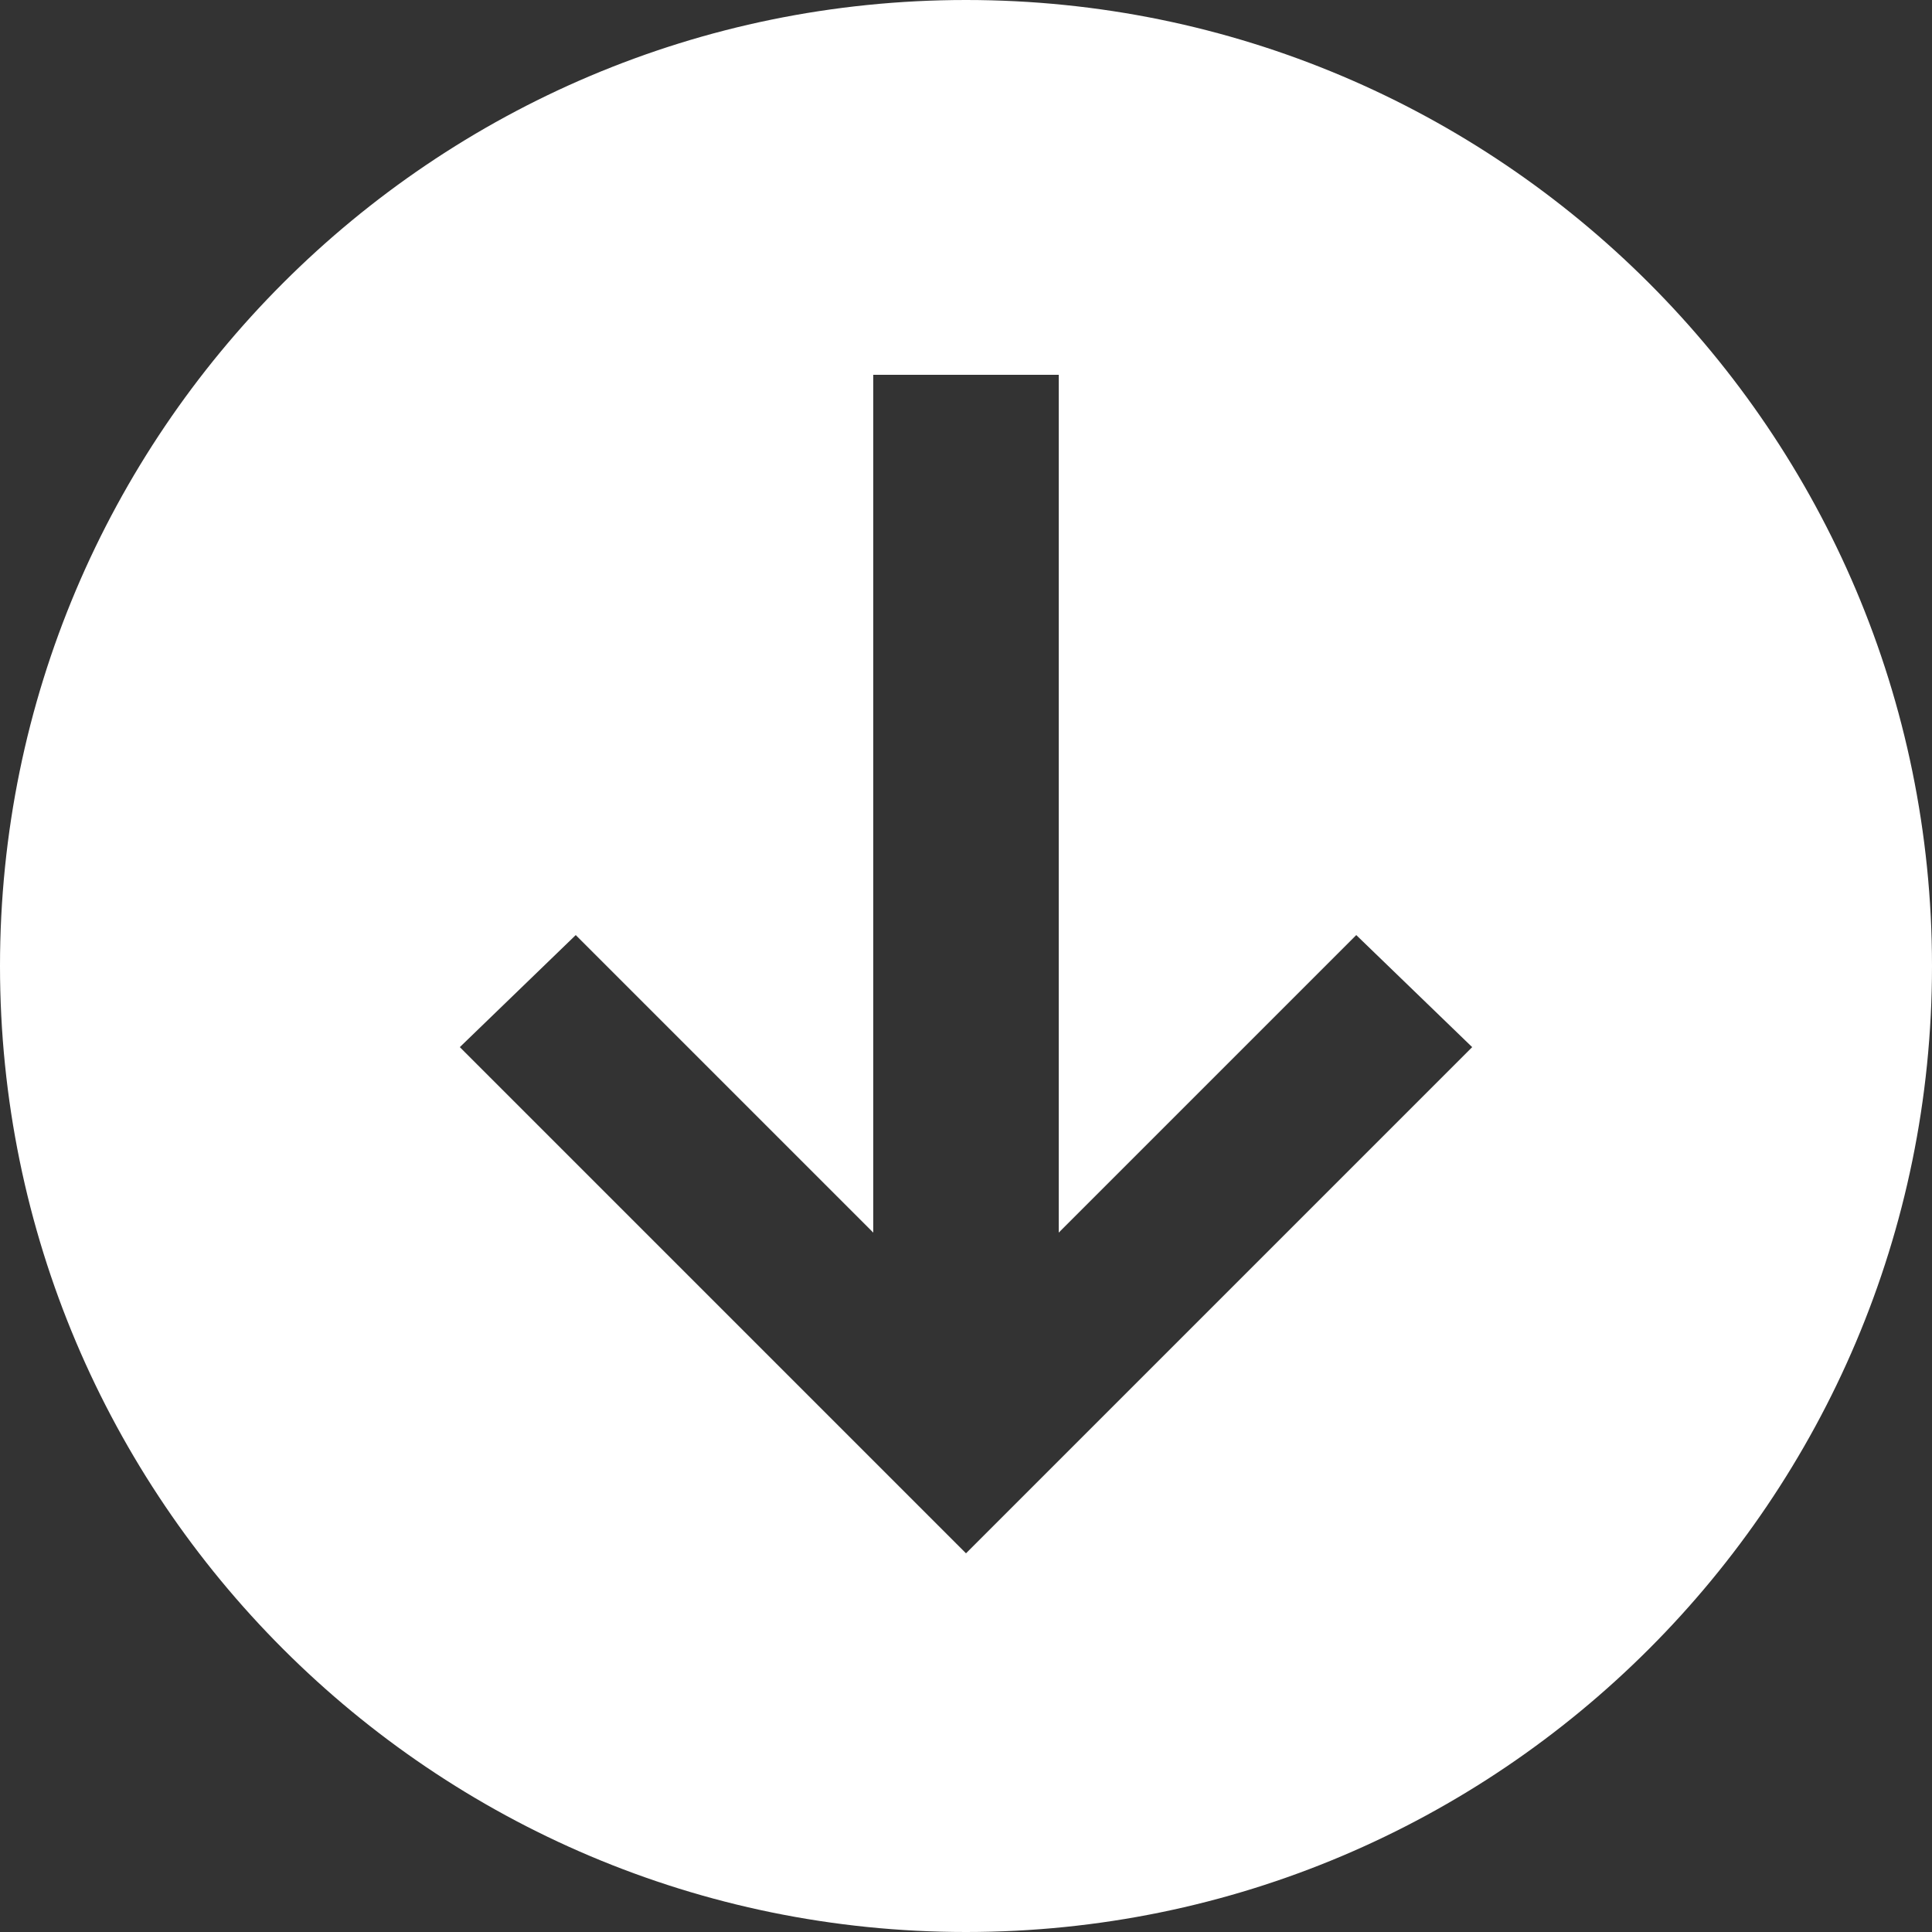
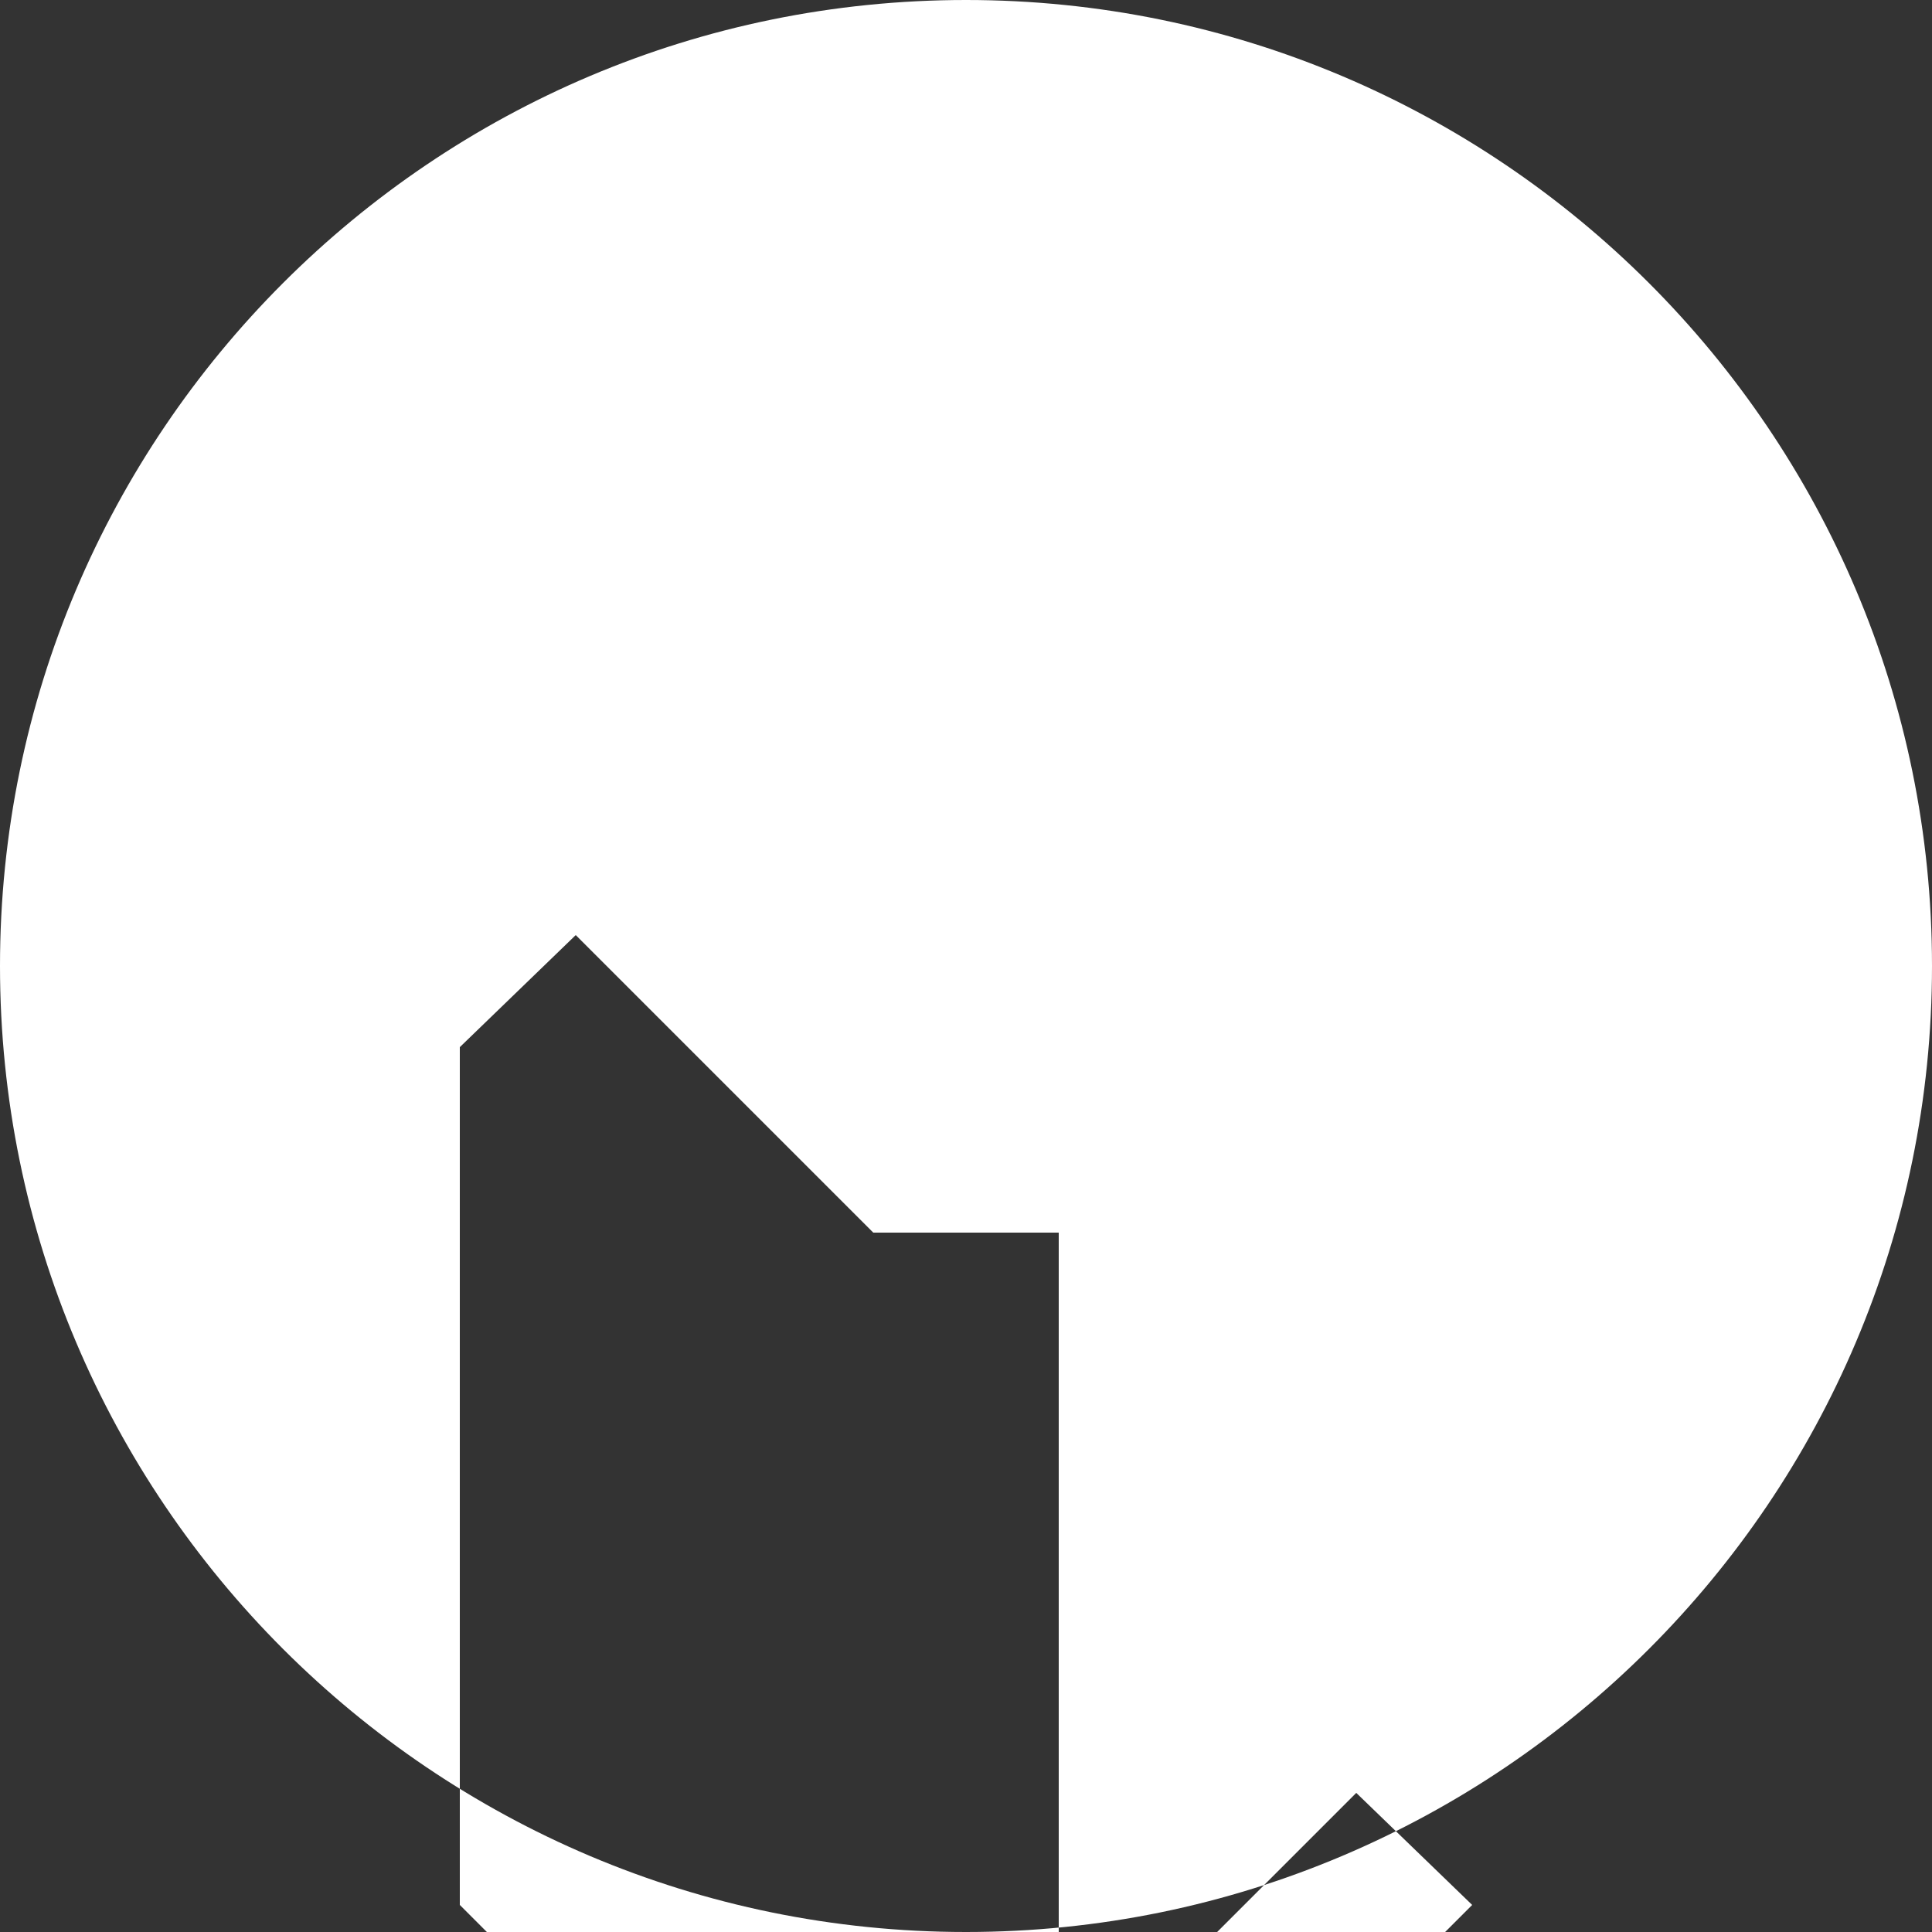
<svg xmlns="http://www.w3.org/2000/svg" id="_圖層_1" version="1.1" viewBox="0 0 50 50">
  <rect x="0" y="0" width="50" height="50" fill="#333333" stroke="none" />
  <defs>
    <style>
      .st0 {
        fill: #fff;
      }
    </style>
  </defs>
-   <path class="st0" d="M50,25C50,11.2,38.8,0,25,0S0,11.2,0,25s11.2,25,25,25,25-11.2,25-25ZM11.9,27.1l3-2.9,7.7,7.7V9.7h4.8v22.2l7.7-7.7,3,2.9-13.1,13.1-13.1-13.1Z" />
+   <path class="st0" d="M50,25C50,11.2,38.8,0,25,0S0,11.2,0,25s11.2,25,25,25,25-11.2,25-25ZM11.9,27.1l3-2.9,7.7,7.7h4.8v22.2l7.7-7.7,3,2.9-13.1,13.1-13.1-13.1Z" />
</svg>